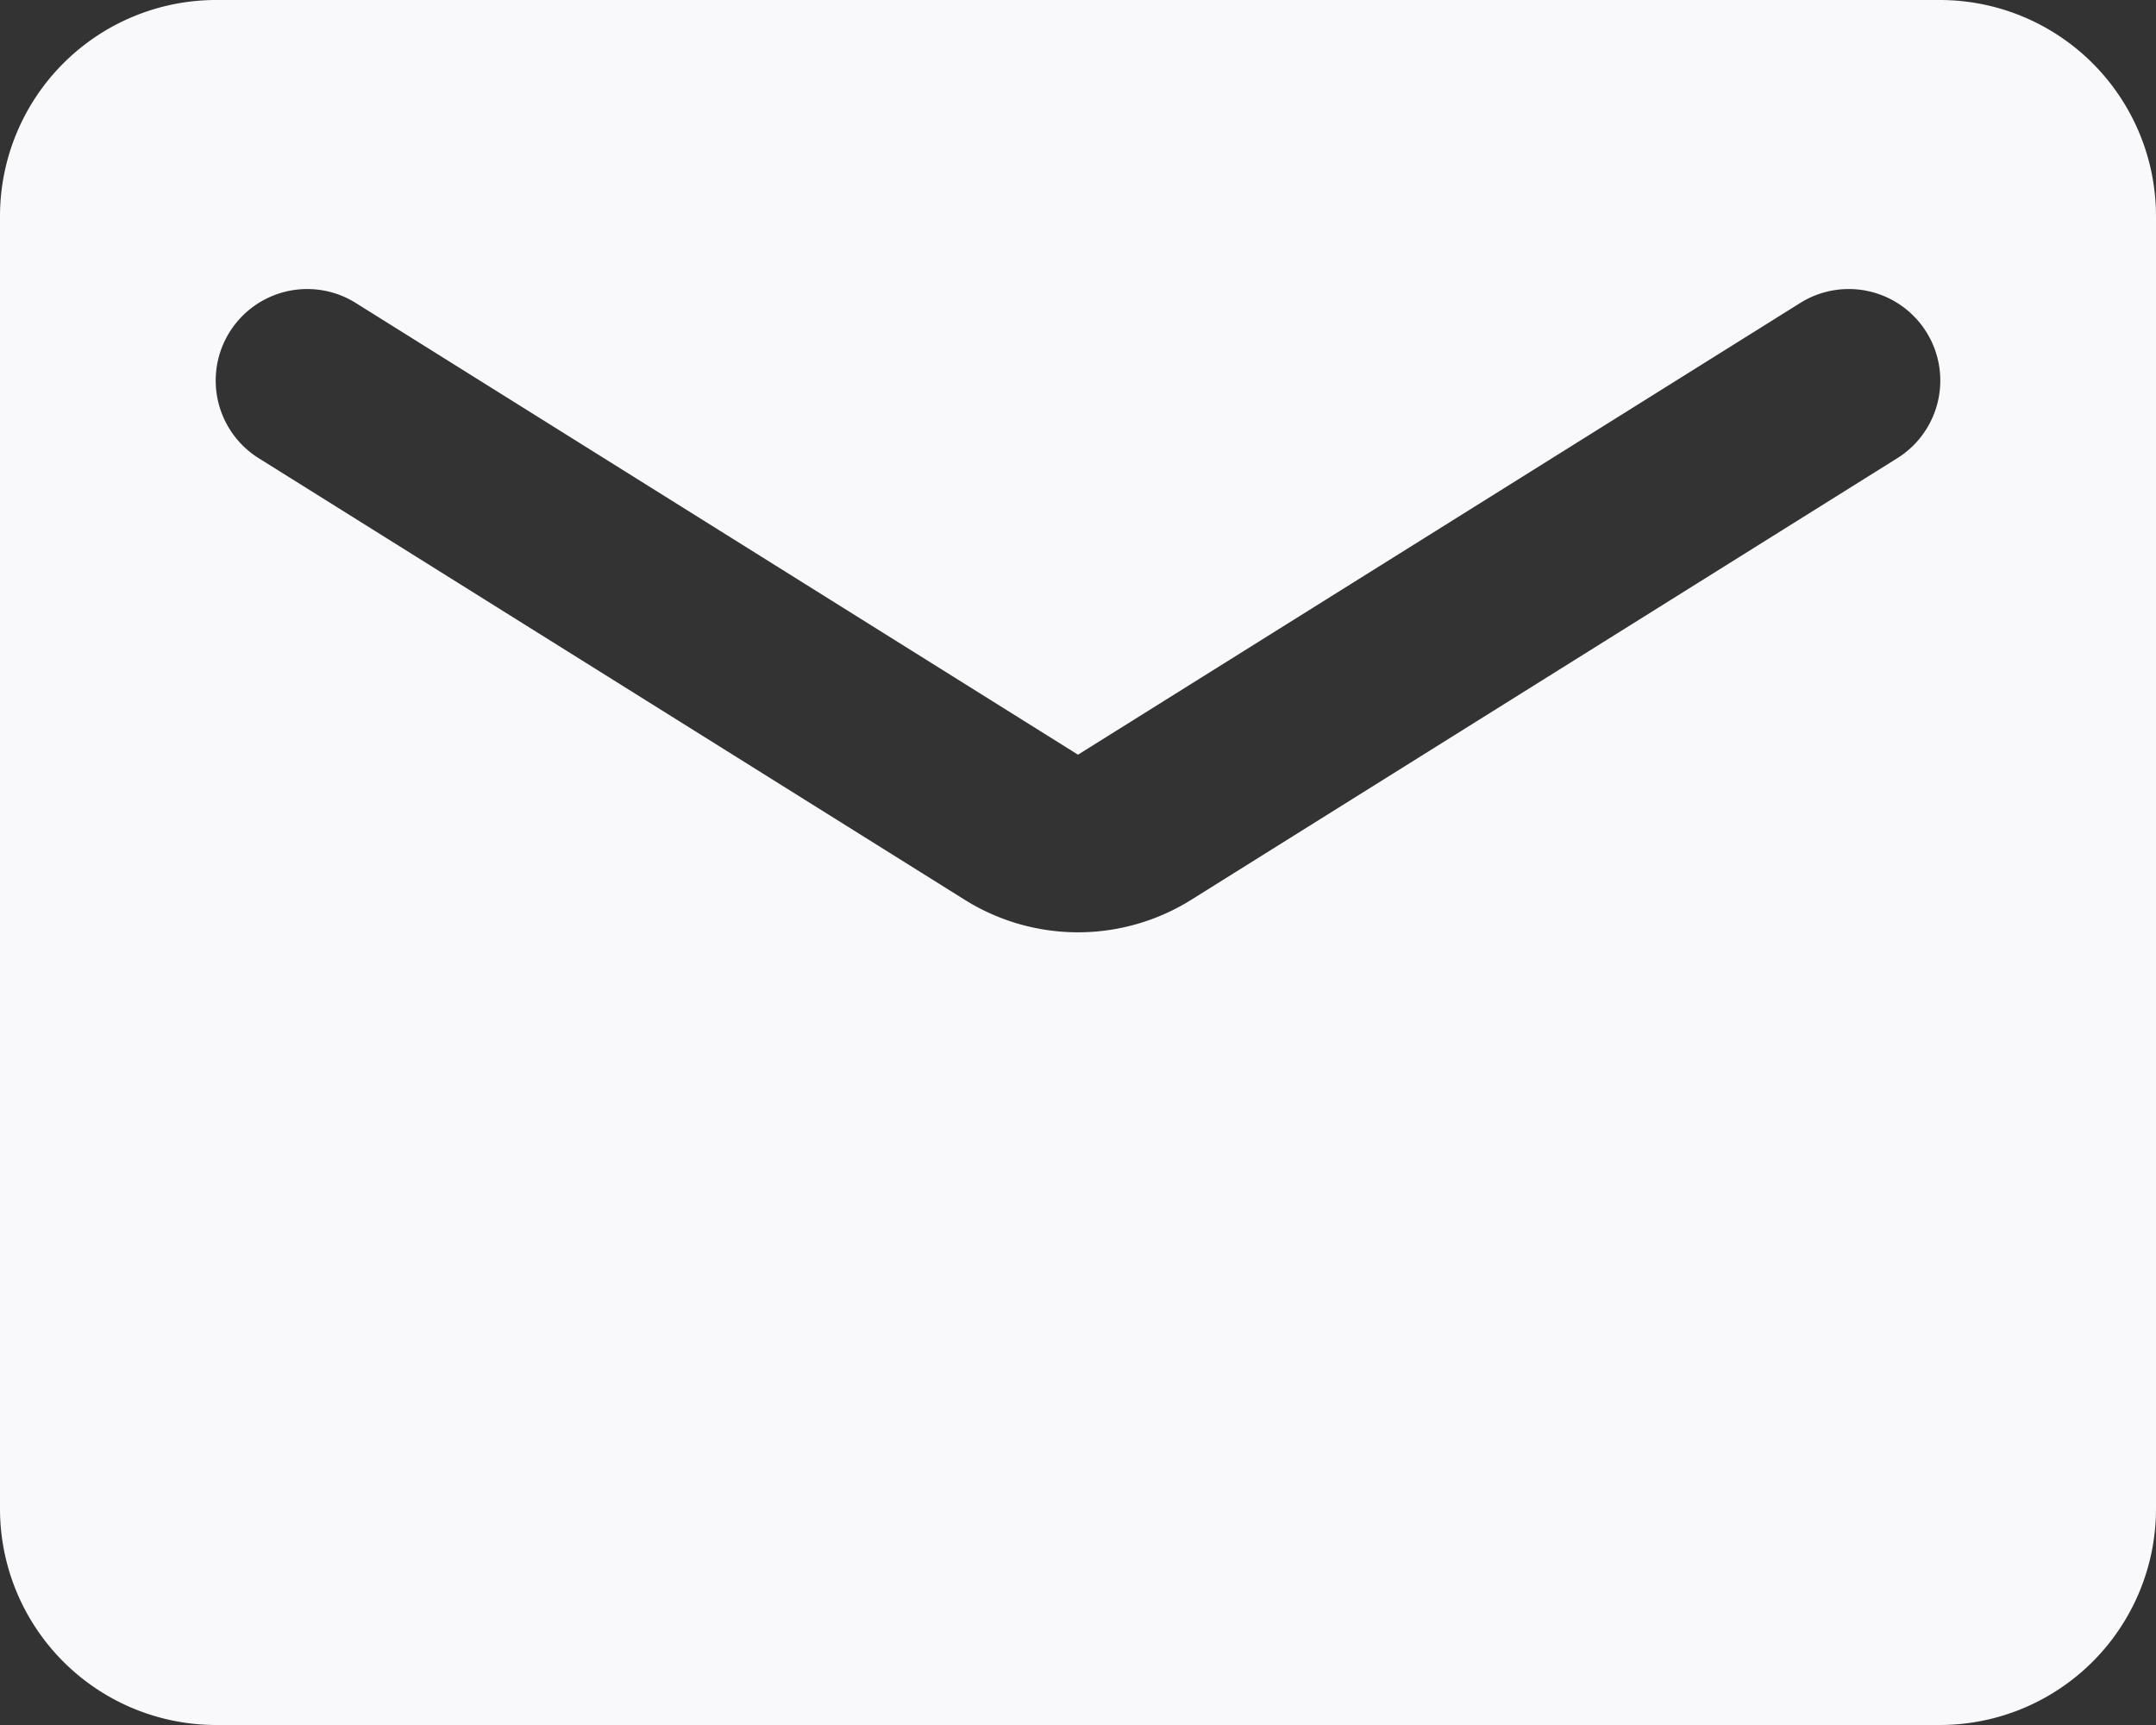
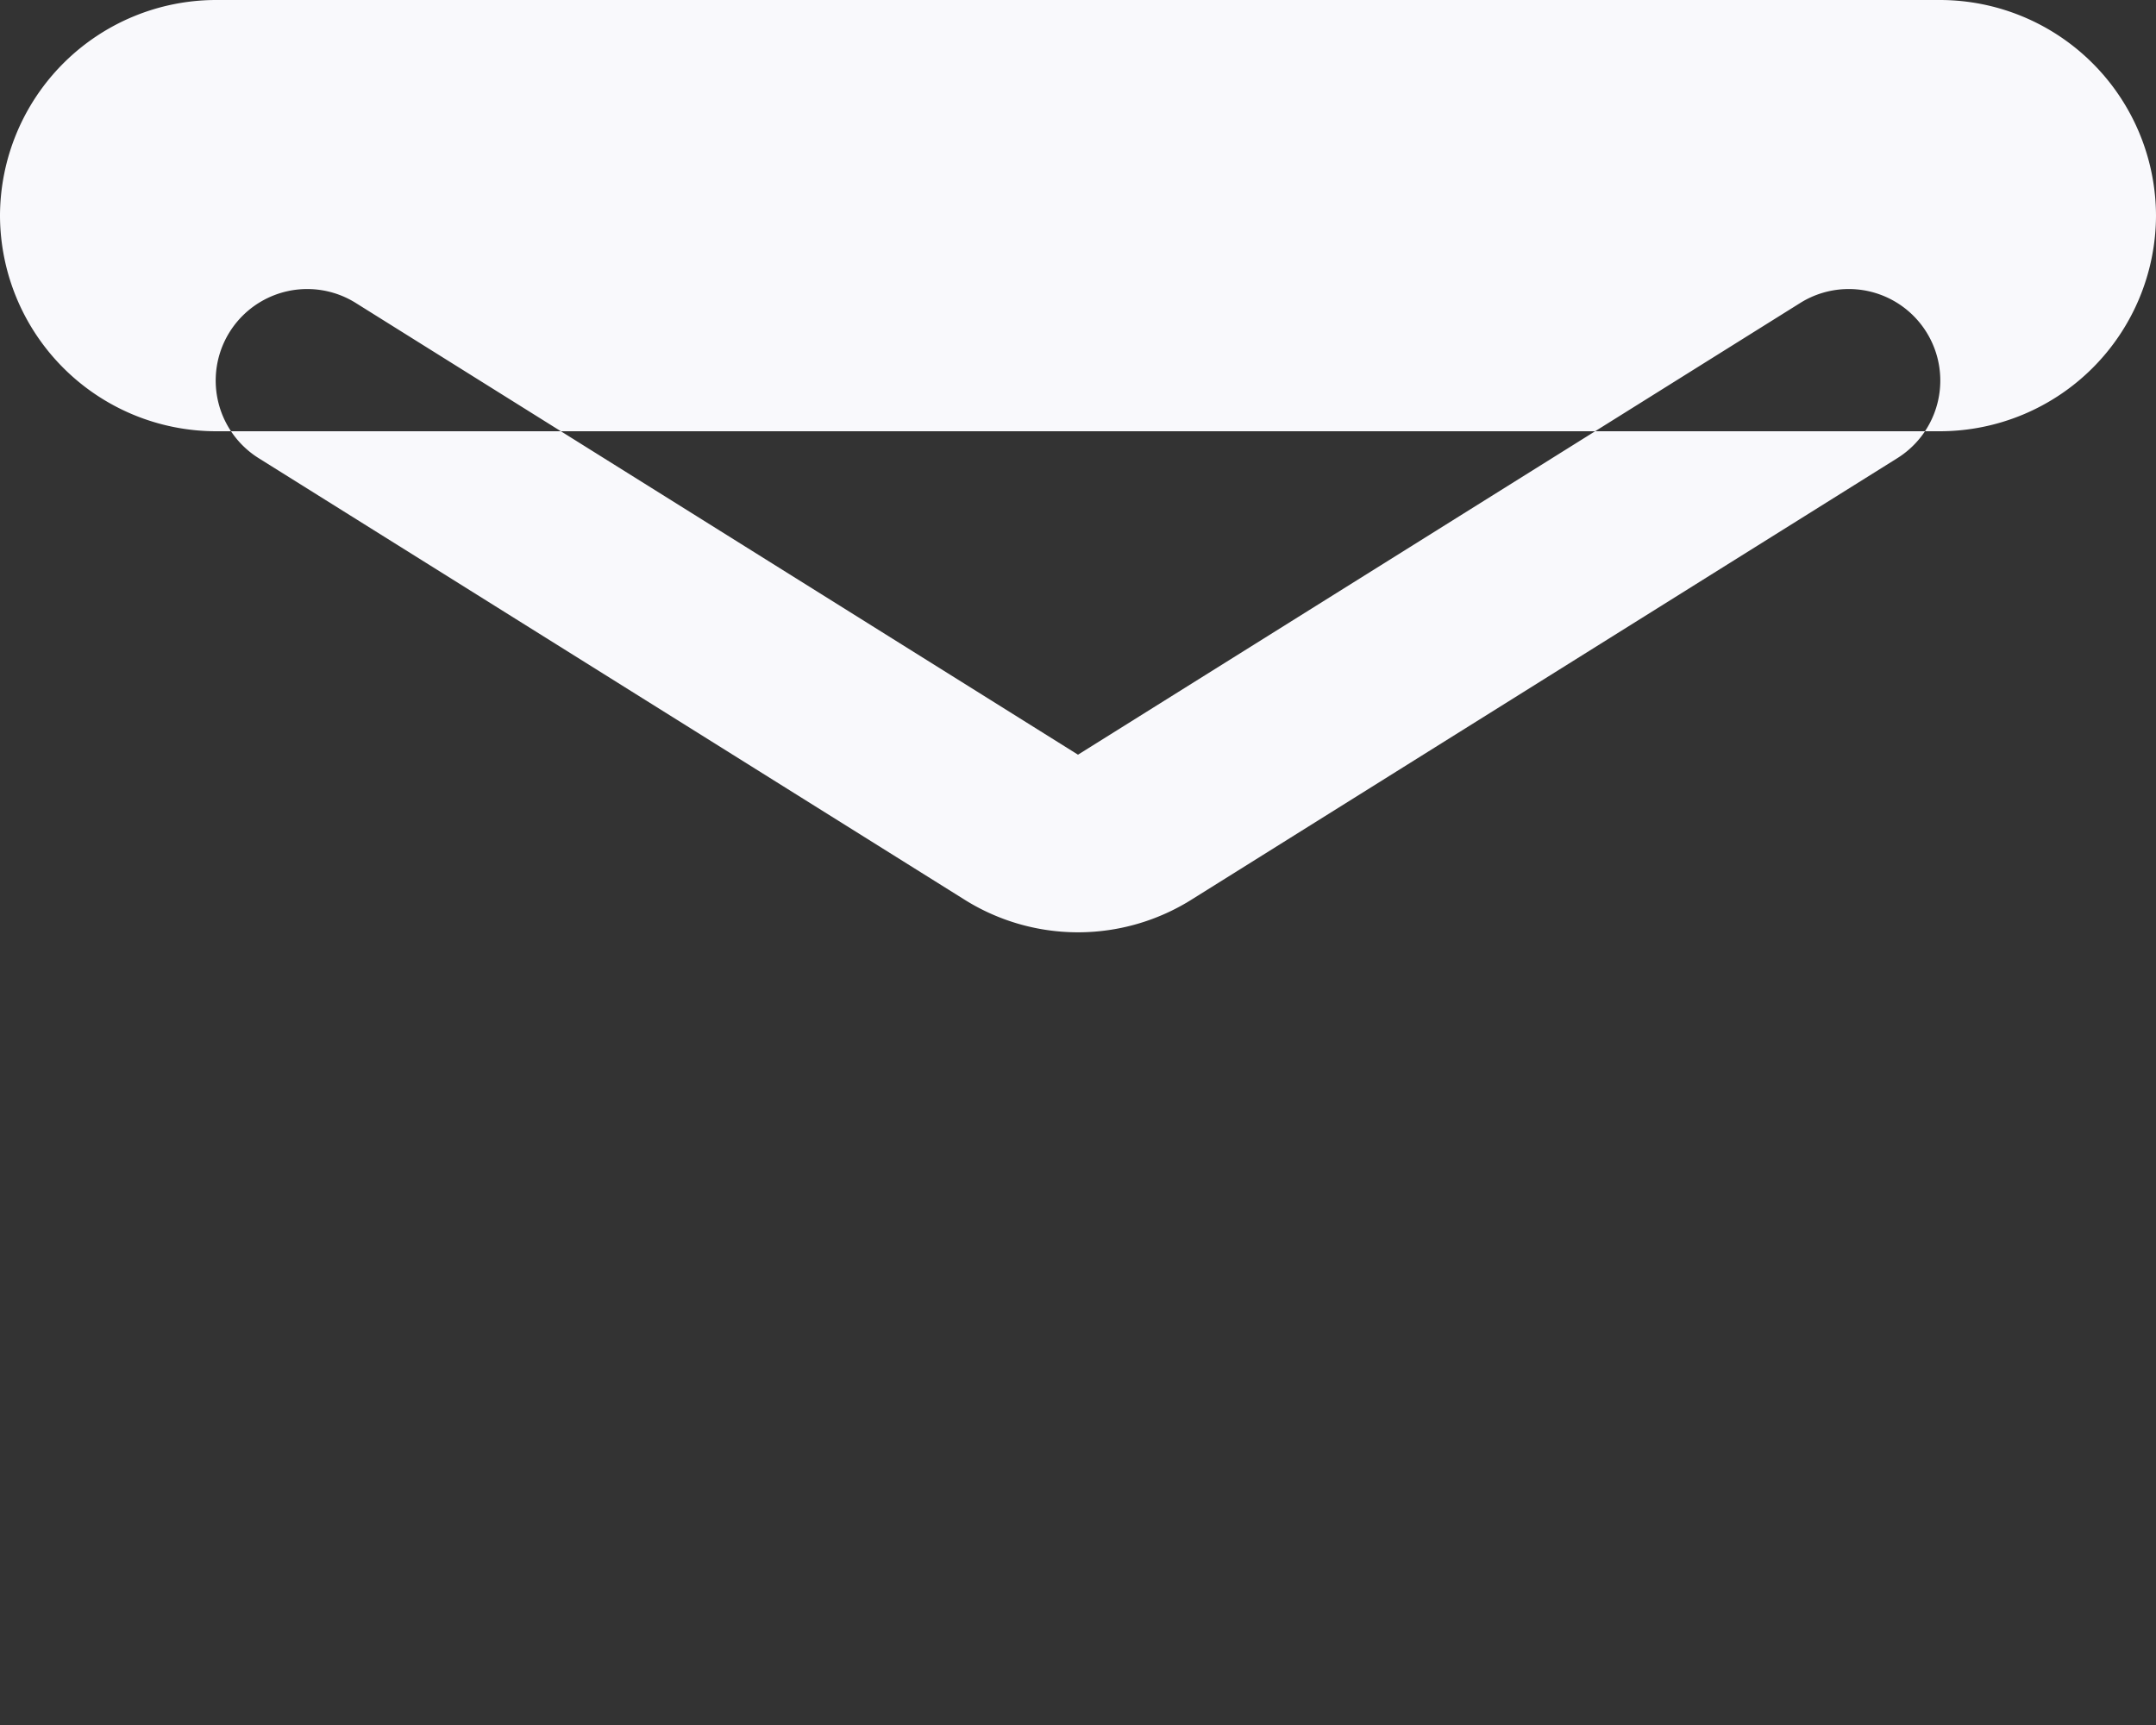
<svg xmlns="http://www.w3.org/2000/svg" width="20" height="16" viewBox="0 0 20 16">
  <rect x="0" y="0" width="20" height="16" fill="#333333" stroke="none" />
-   <path id="Path_27" data-name="Path 27" d="M20,4H4A2.006,2.006,0,0,0,2,6V18a2.006,2.006,0,0,0,2,2H20a2.006,2.006,0,0,0,2-2V6a2.006,2.006,0,0,0-2-2Zm-.4,4.25-6.54,4.09a1.981,1.981,0,0,1-2.12,0L4.4,8.25a.849.849,0,1,1,.9-1.44L12,11l6.7-4.19a.849.849,0,1,1,.9,1.44Z" transform="translate(-2 -4)" fill="#f9f9fc" />
+   <path id="Path_27" data-name="Path 27" d="M20,4H4A2.006,2.006,0,0,0,2,6a2.006,2.006,0,0,0,2,2H20a2.006,2.006,0,0,0,2-2V6a2.006,2.006,0,0,0-2-2Zm-.4,4.25-6.54,4.09a1.981,1.981,0,0,1-2.12,0L4.4,8.25a.849.849,0,1,1,.9-1.44L12,11l6.7-4.19a.849.849,0,1,1,.9,1.44Z" transform="translate(-2 -4)" fill="#f9f9fc" />
</svg>